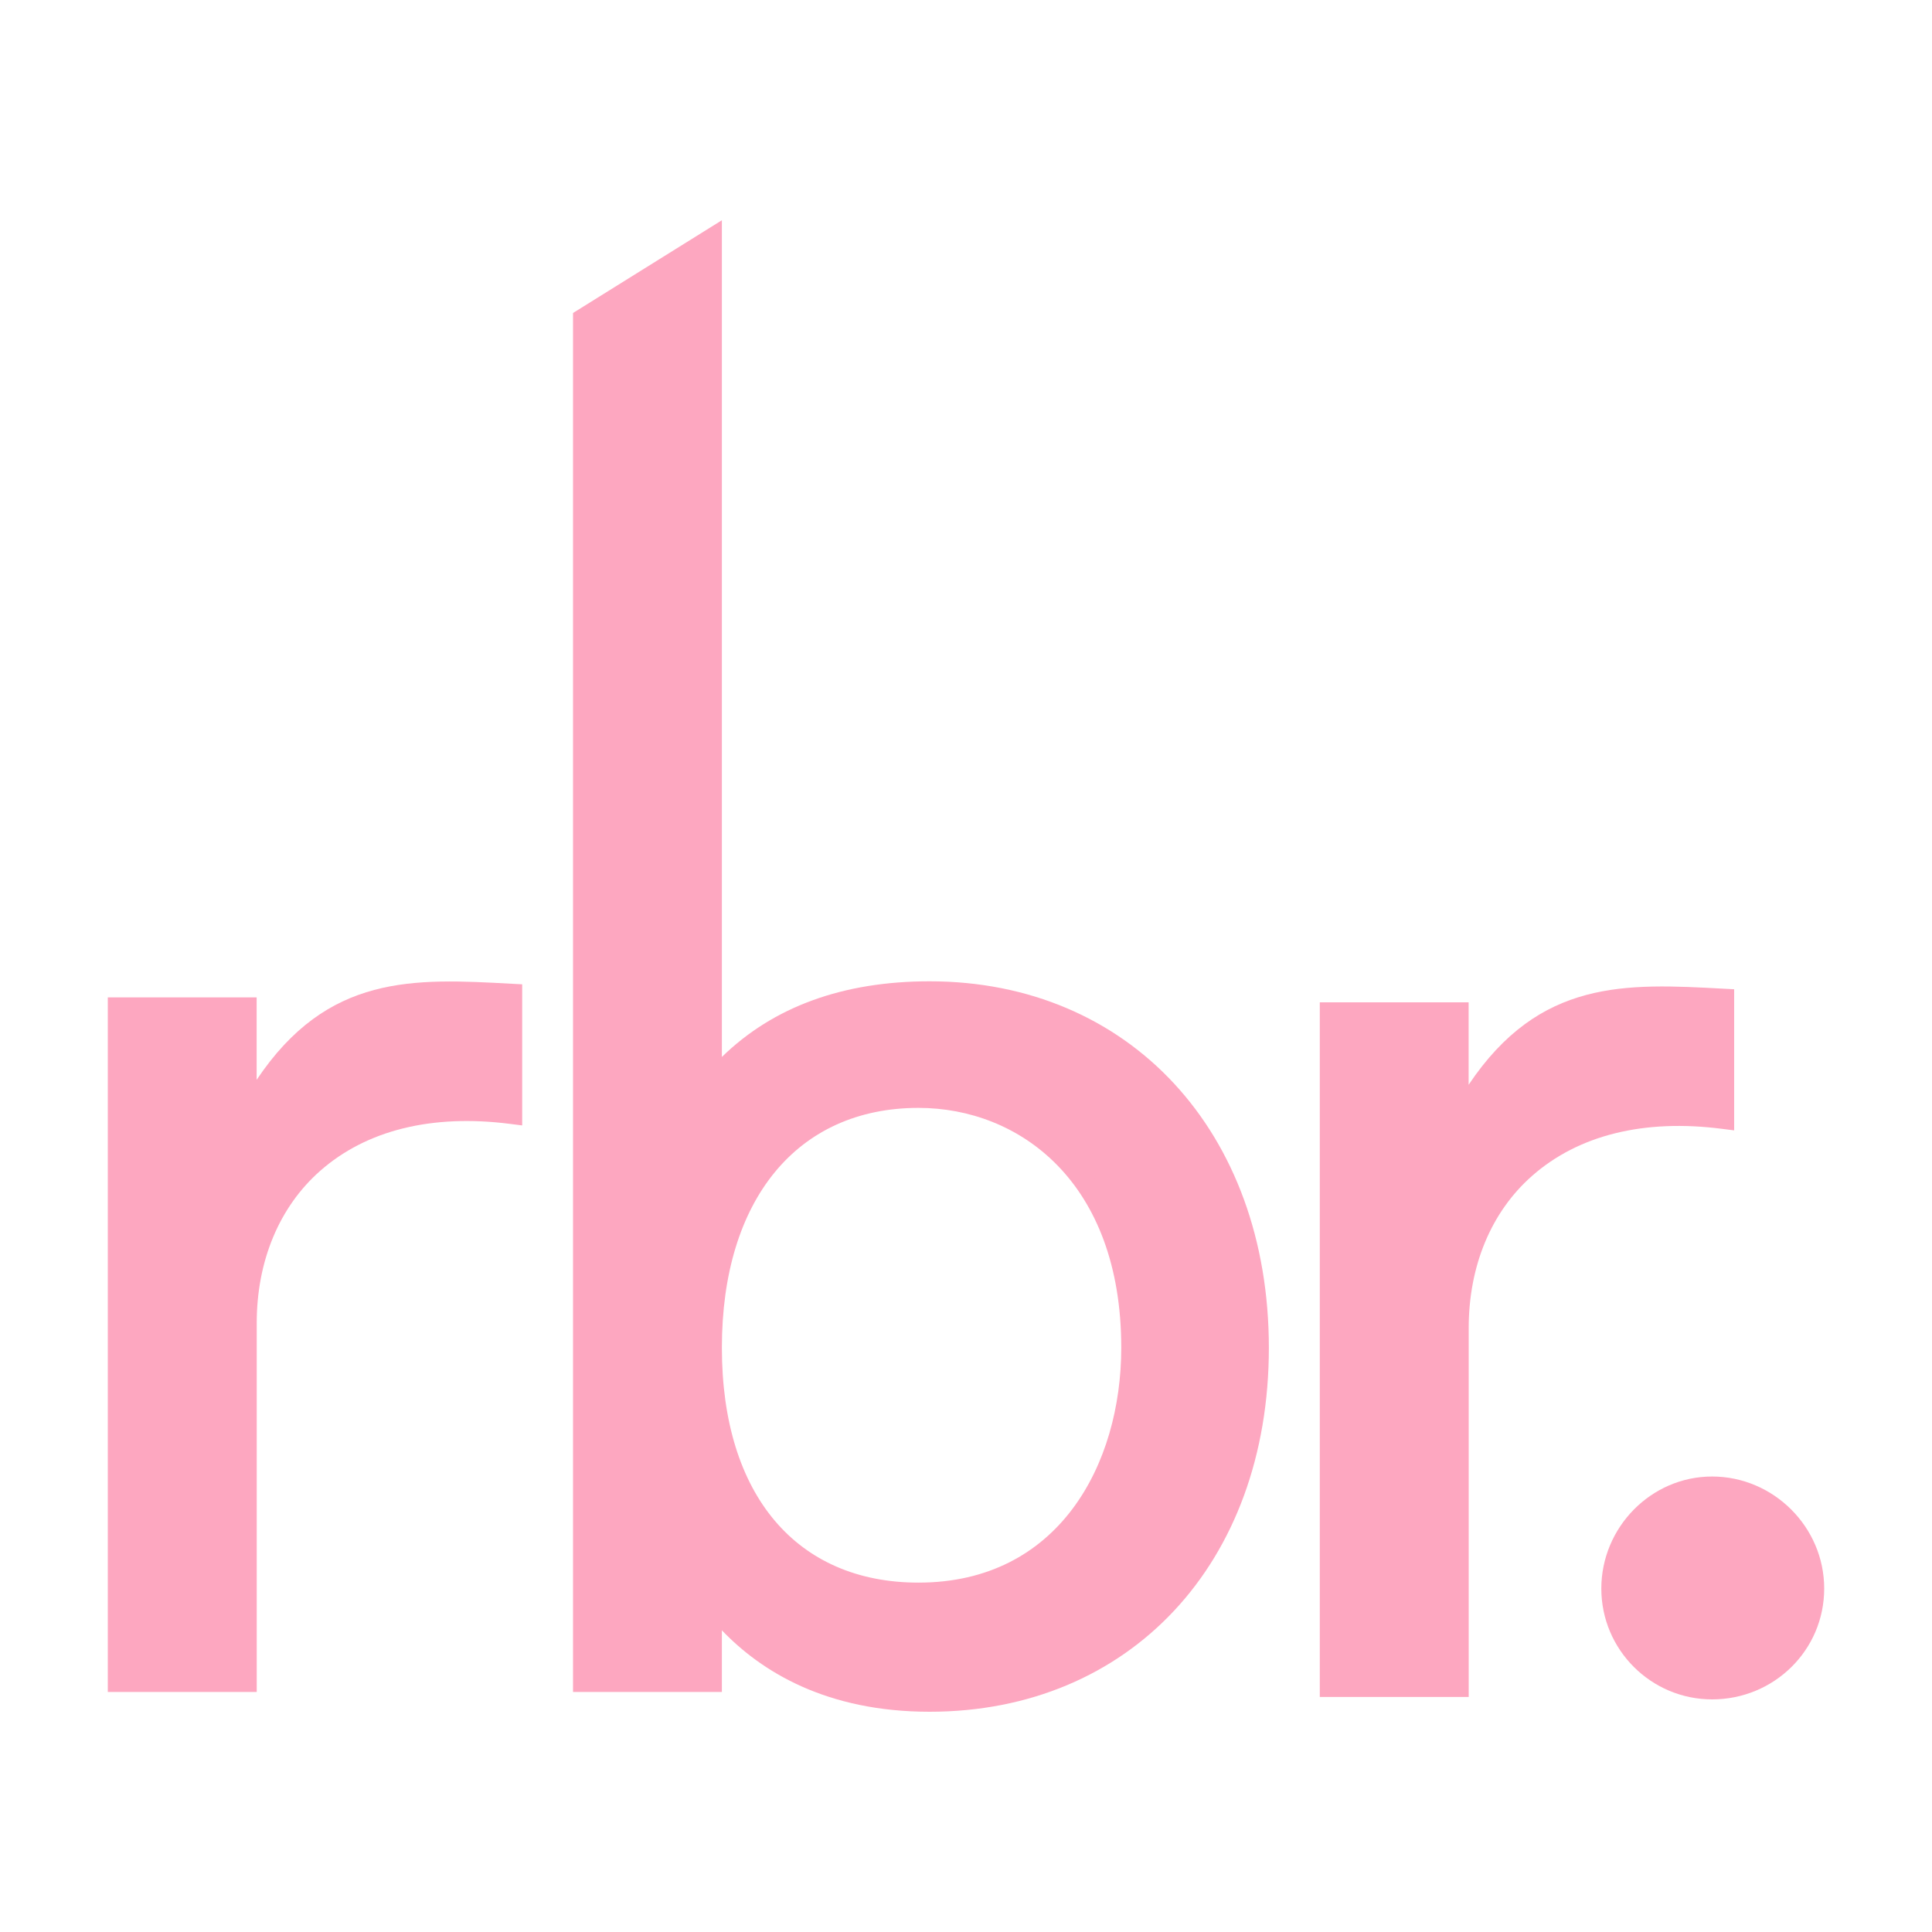
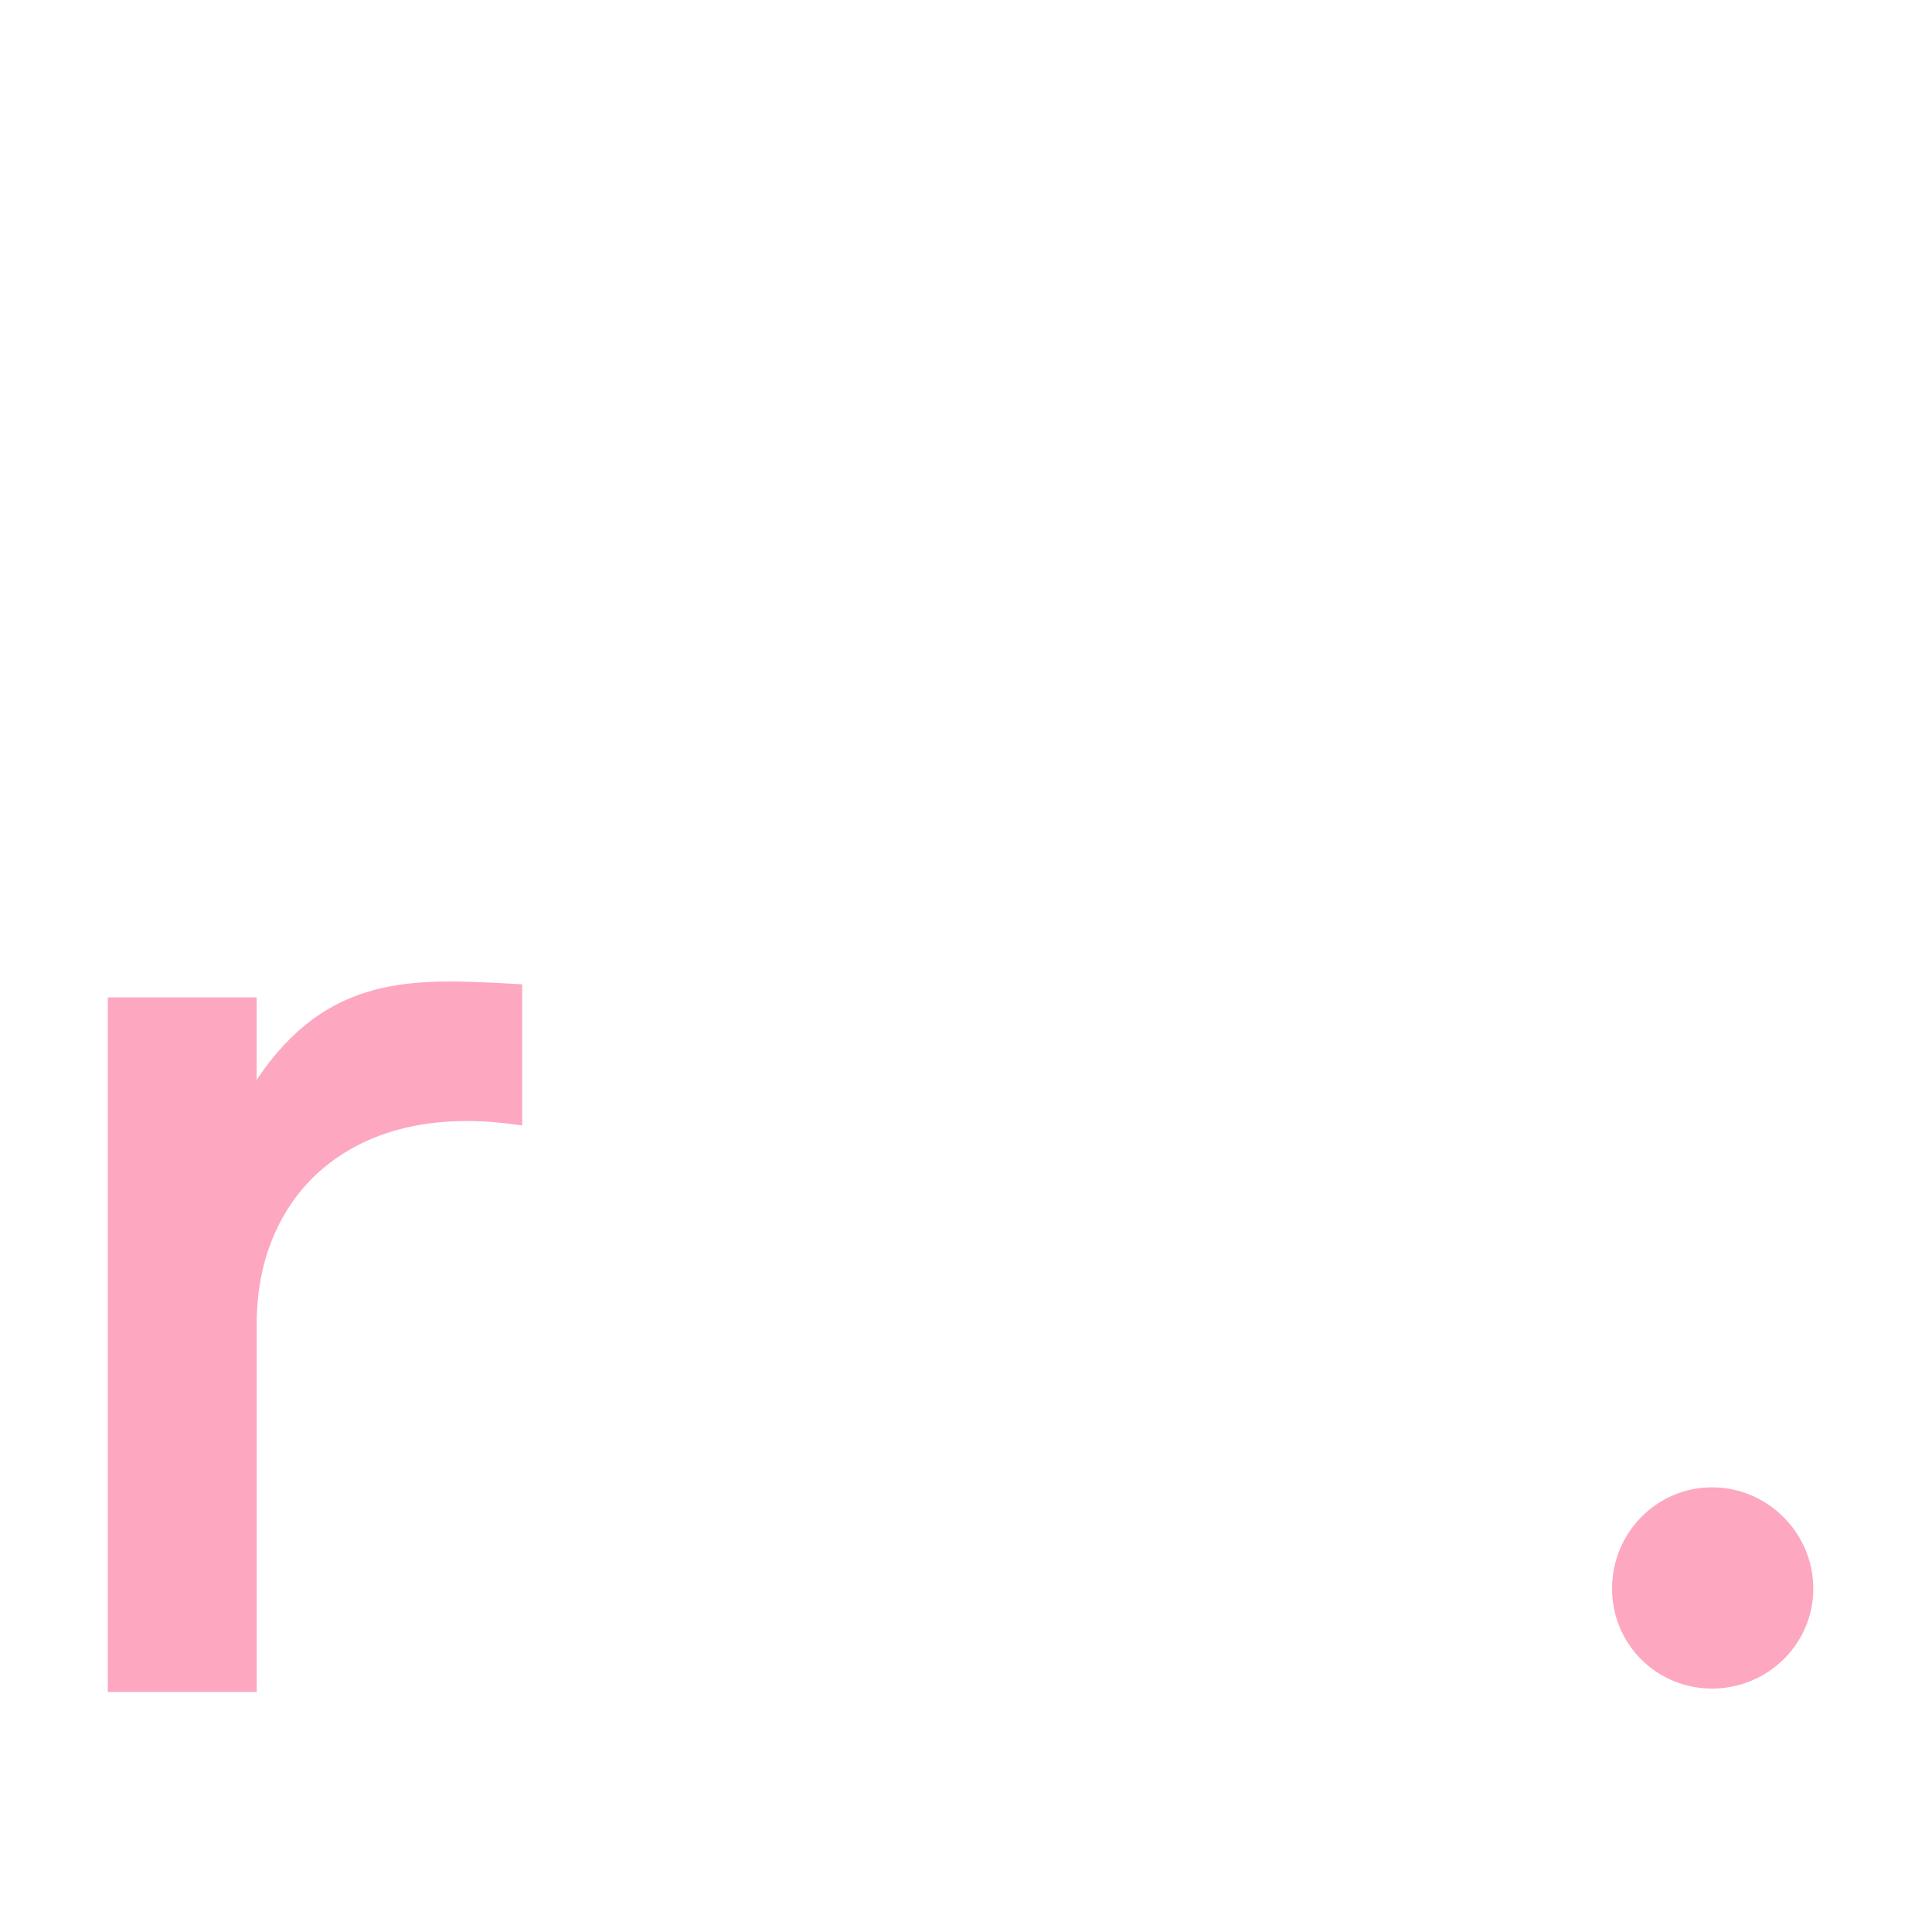
<svg xmlns="http://www.w3.org/2000/svg" viewBox="0 0 250 250" version="1.1" id="Layer_1">
  <defs>
    <style>
      .st0 {
        fill: #fda7c0;
      }
    </style>
  </defs>
  <g>
    <path d="M208.6,205.56c0-7.19,5.75-13.1,12.94-13.1s13.1,5.91,13.1,13.1-5.91,12.94-13.1,12.94-12.94-5.75-12.94-12.94Z" class="st0" />
-     <path d="M221.55,219.9c-7.91,0-14.34-6.43-14.34-14.34s6.43-14.5,14.34-14.5,14.5,6.51,14.5,14.5-6.51,14.34-14.5,14.34ZM221.55,193.86c-6.36,0-11.54,5.25-11.54,11.7s5.18,11.54,11.54,11.54,11.7-5.18,11.7-11.54-5.25-11.7-11.7-11.7Z" class="st0" />
  </g>
  <g>
-     <path d="M172.18,218.19v-87.08h16.46v14.38c8.95-16.94,19.65-16.94,34.35-16.14v15.34c-21.25-2.72-34.35,9.59-34.35,27.16v46.34h-16.46Z" class="st0" />
-     <path d="M190.04,219.59h-19.26v-89.89h19.26v10.67c9.19-13.72,20.33-13.12,33.03-12.43l1.33.07v18.26l-1.58-.2c-10.09-1.3-18.58.81-24.56,6.08-5.3,4.66-8.21,11.66-8.21,19.7v47.74ZM173.59,216.79h13.65v-44.94c0-8.86,3.25-16.6,9.16-21.8,6.28-5.53,14.97-7.91,25.19-6.93v-12.44c-14.25-.72-23.56.03-31.71,15.46l-2.64,5v-18.63h-13.65v84.28Z" class="st0" />
-   </g>
+     </g>
  <g>
    <path d="M15.35,217.54v-87.08h16.46v14.38c8.95-16.94,19.65-16.94,34.35-16.14v15.34c-21.25-2.72-34.35,9.59-34.35,27.16v46.34H15.35Z" class="st0" />
    <path d="M33.21,218.94H13.95v-89.88h19.26v10.67c9.19-13.73,20.32-13.13,33.03-12.43l1.33.07v18.26l-1.58-.2c-10.09-1.29-18.58.81-24.56,6.08-5.29,4.66-8.21,11.66-8.21,19.69v47.74ZM16.75,216.14h13.65v-44.94c0-8.86,3.25-16.6,9.16-21.8,6.28-5.53,14.97-7.92,25.19-6.93v-12.44c-14.26-.72-23.56.03-31.71,15.46l-2.64,5v-18.63h-13.65v84.28Z" class="st0" />
  </g>
  <g>
-     <path d="M92.01,207.15v10.39h-16.46V41.28l16.46-10.25v109.34c6.71-8.15,16.3-11.98,28.28-11.98,25.09,0,42.5,18.86,42.5,46.02s-17.42,45.7-42.5,45.7c-13.9,0-22.85-5.75-28.28-12.94ZM146.5,174.4c0-16.62-9.11-32.44-27.64-32.44-16.46,0-26.84,12.62-26.84,32.44s10.38,31.8,26.84,31.8c18.54,0,27.64-15.34,27.64-31.8Z" class="st0" />
-     <path d="M120.29,221.5c-13.37,0-21.78-5.21-26.88-10.54v7.98h-19.26V40.5l19.26-12v108.27c6.66-6.5,15.68-9.79,26.88-9.79,25.85,0,43.9,19.5,43.9,47.42s-18.05,47.1-43.9,47.1ZM90.61,202.98l2.52,3.34c6.12,8.1,15.52,12.39,27.16,12.39,24.58,0,41.1-17.8,41.1-44.3s-16.9-44.62-41.1-44.62c-11.78,0-20.93,3.86-27.2,11.47l-2.48,3.01V33.55l-13.66,8.51v174.08h13.66v-13.16ZM118.85,207.6c-17.16,0-28.24-13.03-28.24-33.2s11.09-33.84,28.24-33.84c19.96,0,29.05,17.54,29.05,33.84,0,22.93-14.59,33.2-29.05,33.2ZM118.85,143.36c-15.69,0-25.44,11.89-25.44,31.03s9.75,30.4,25.44,30.4c18.13,0,26.24-15.27,26.24-30.4,0-21.44-13.18-31.03-26.24-31.03Z" class="st0" />
-   </g>
+     </g>
</svg>